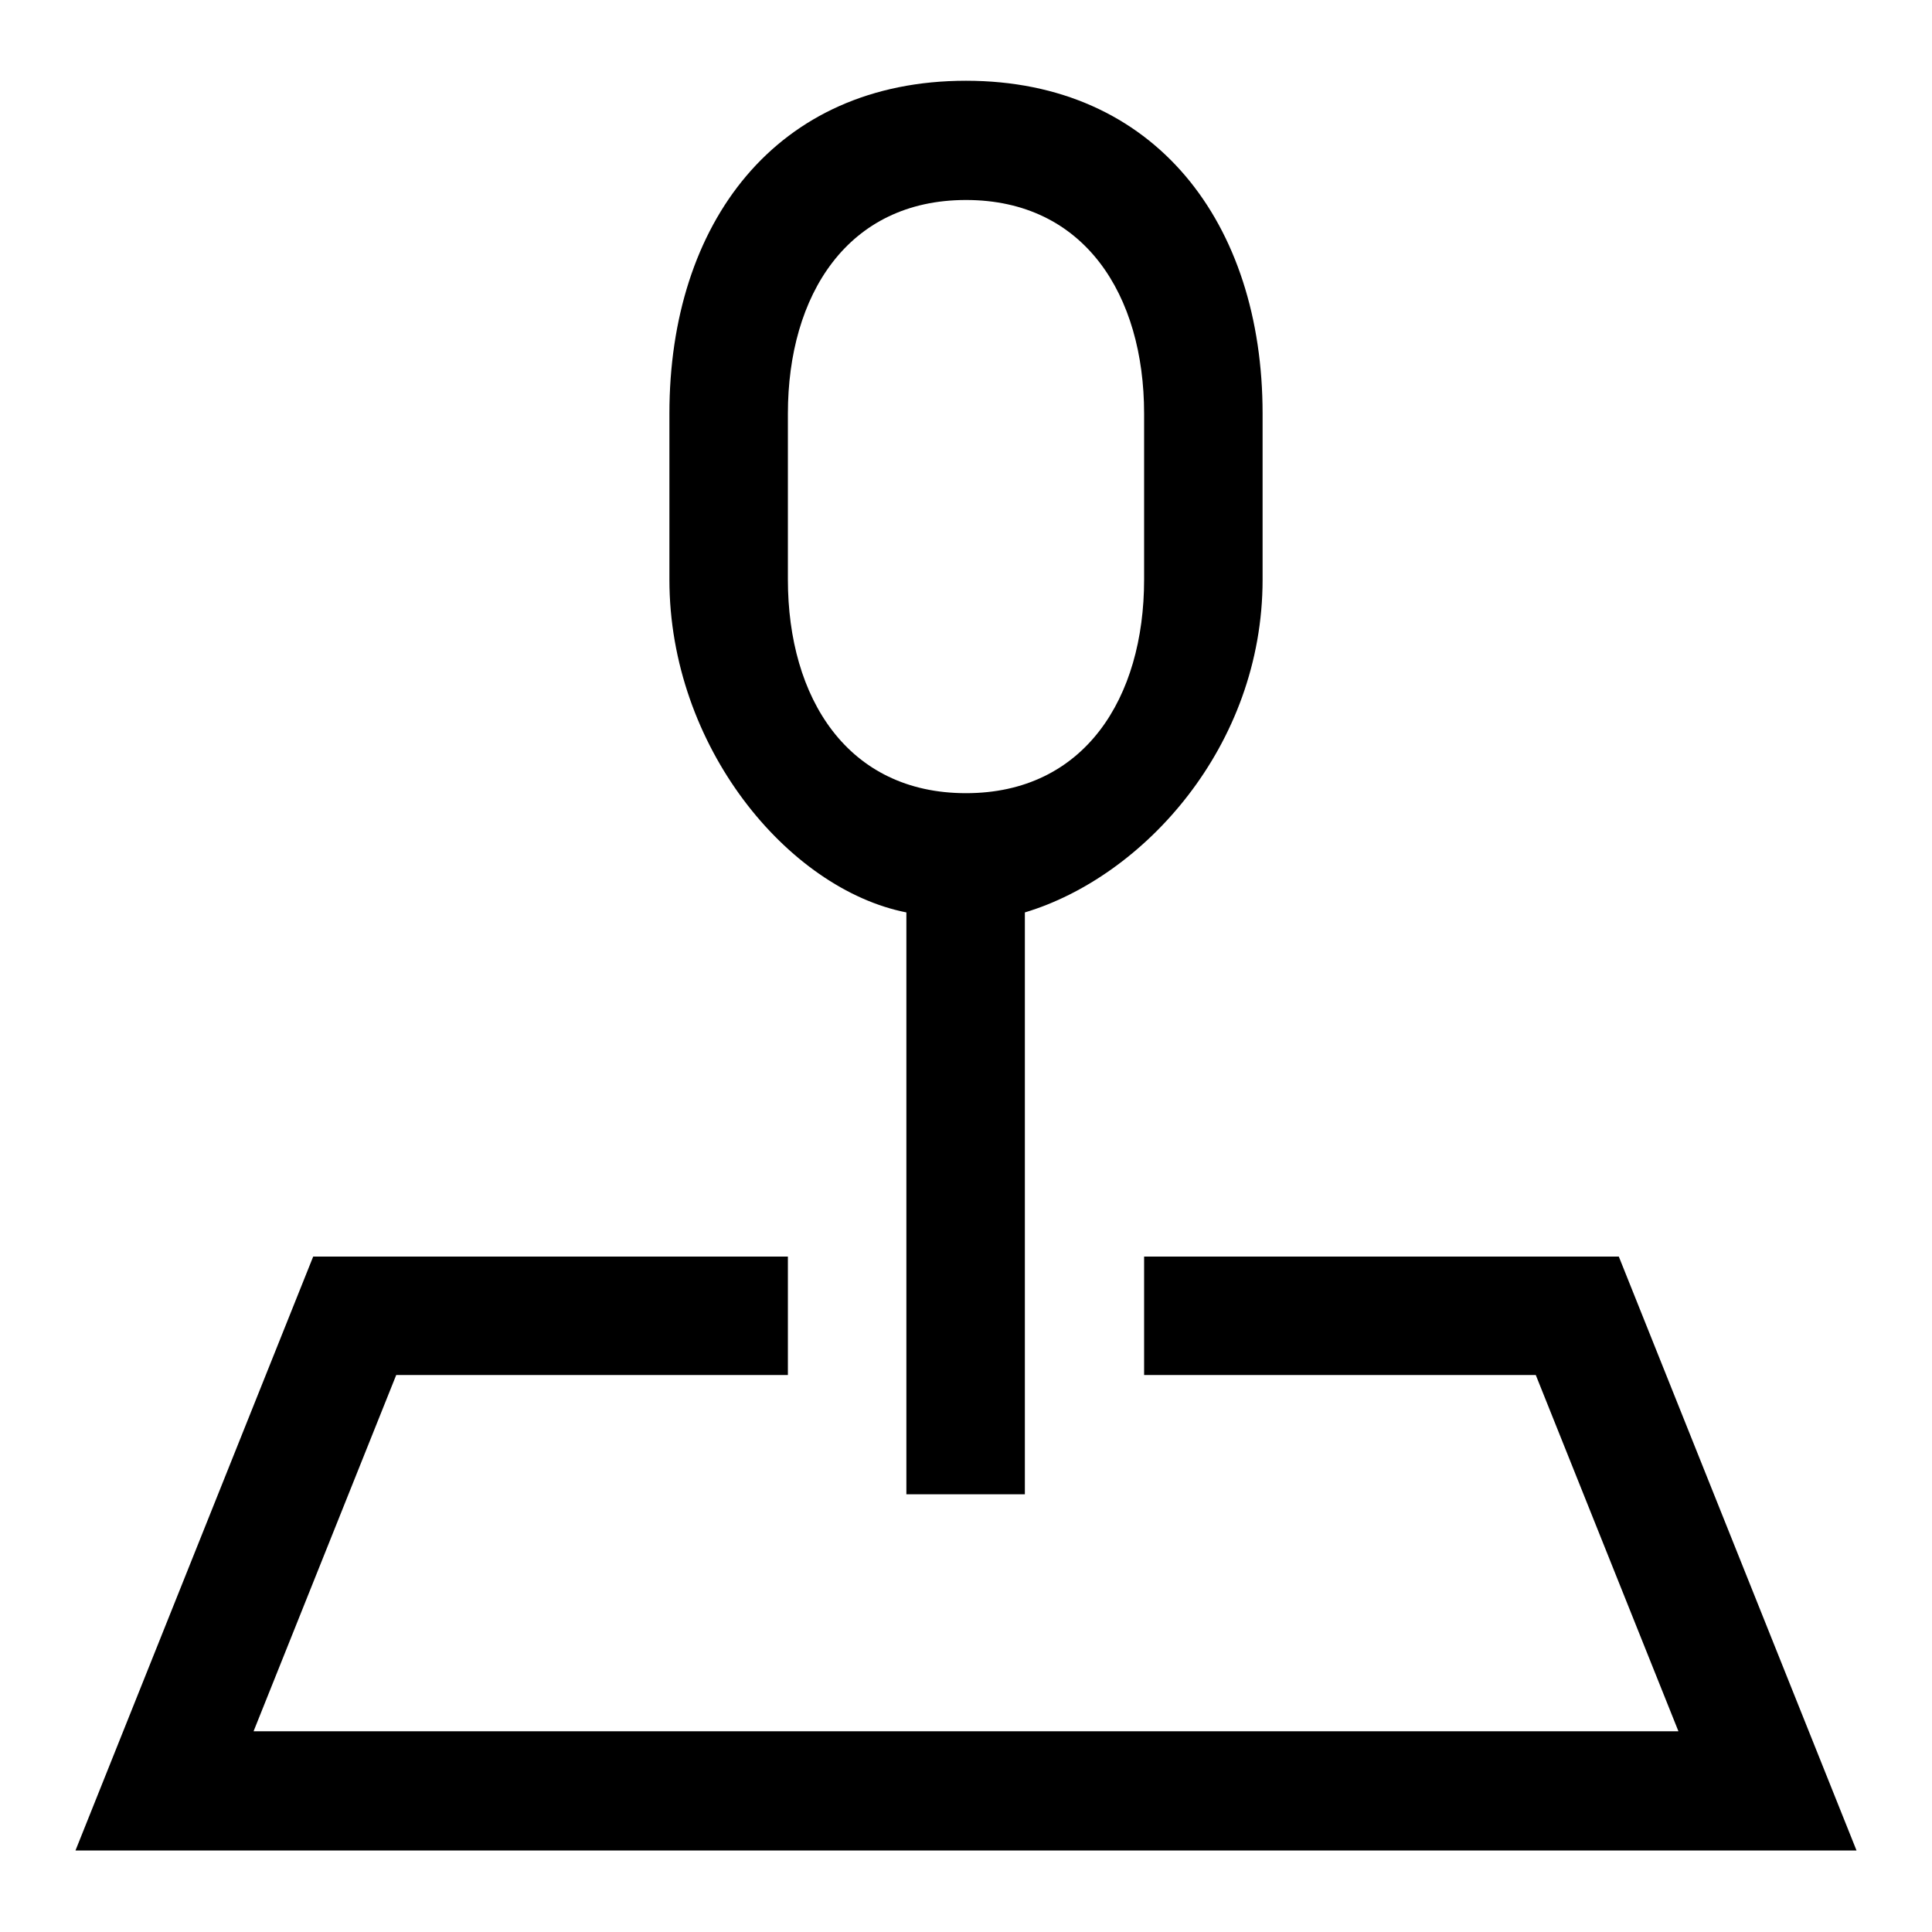
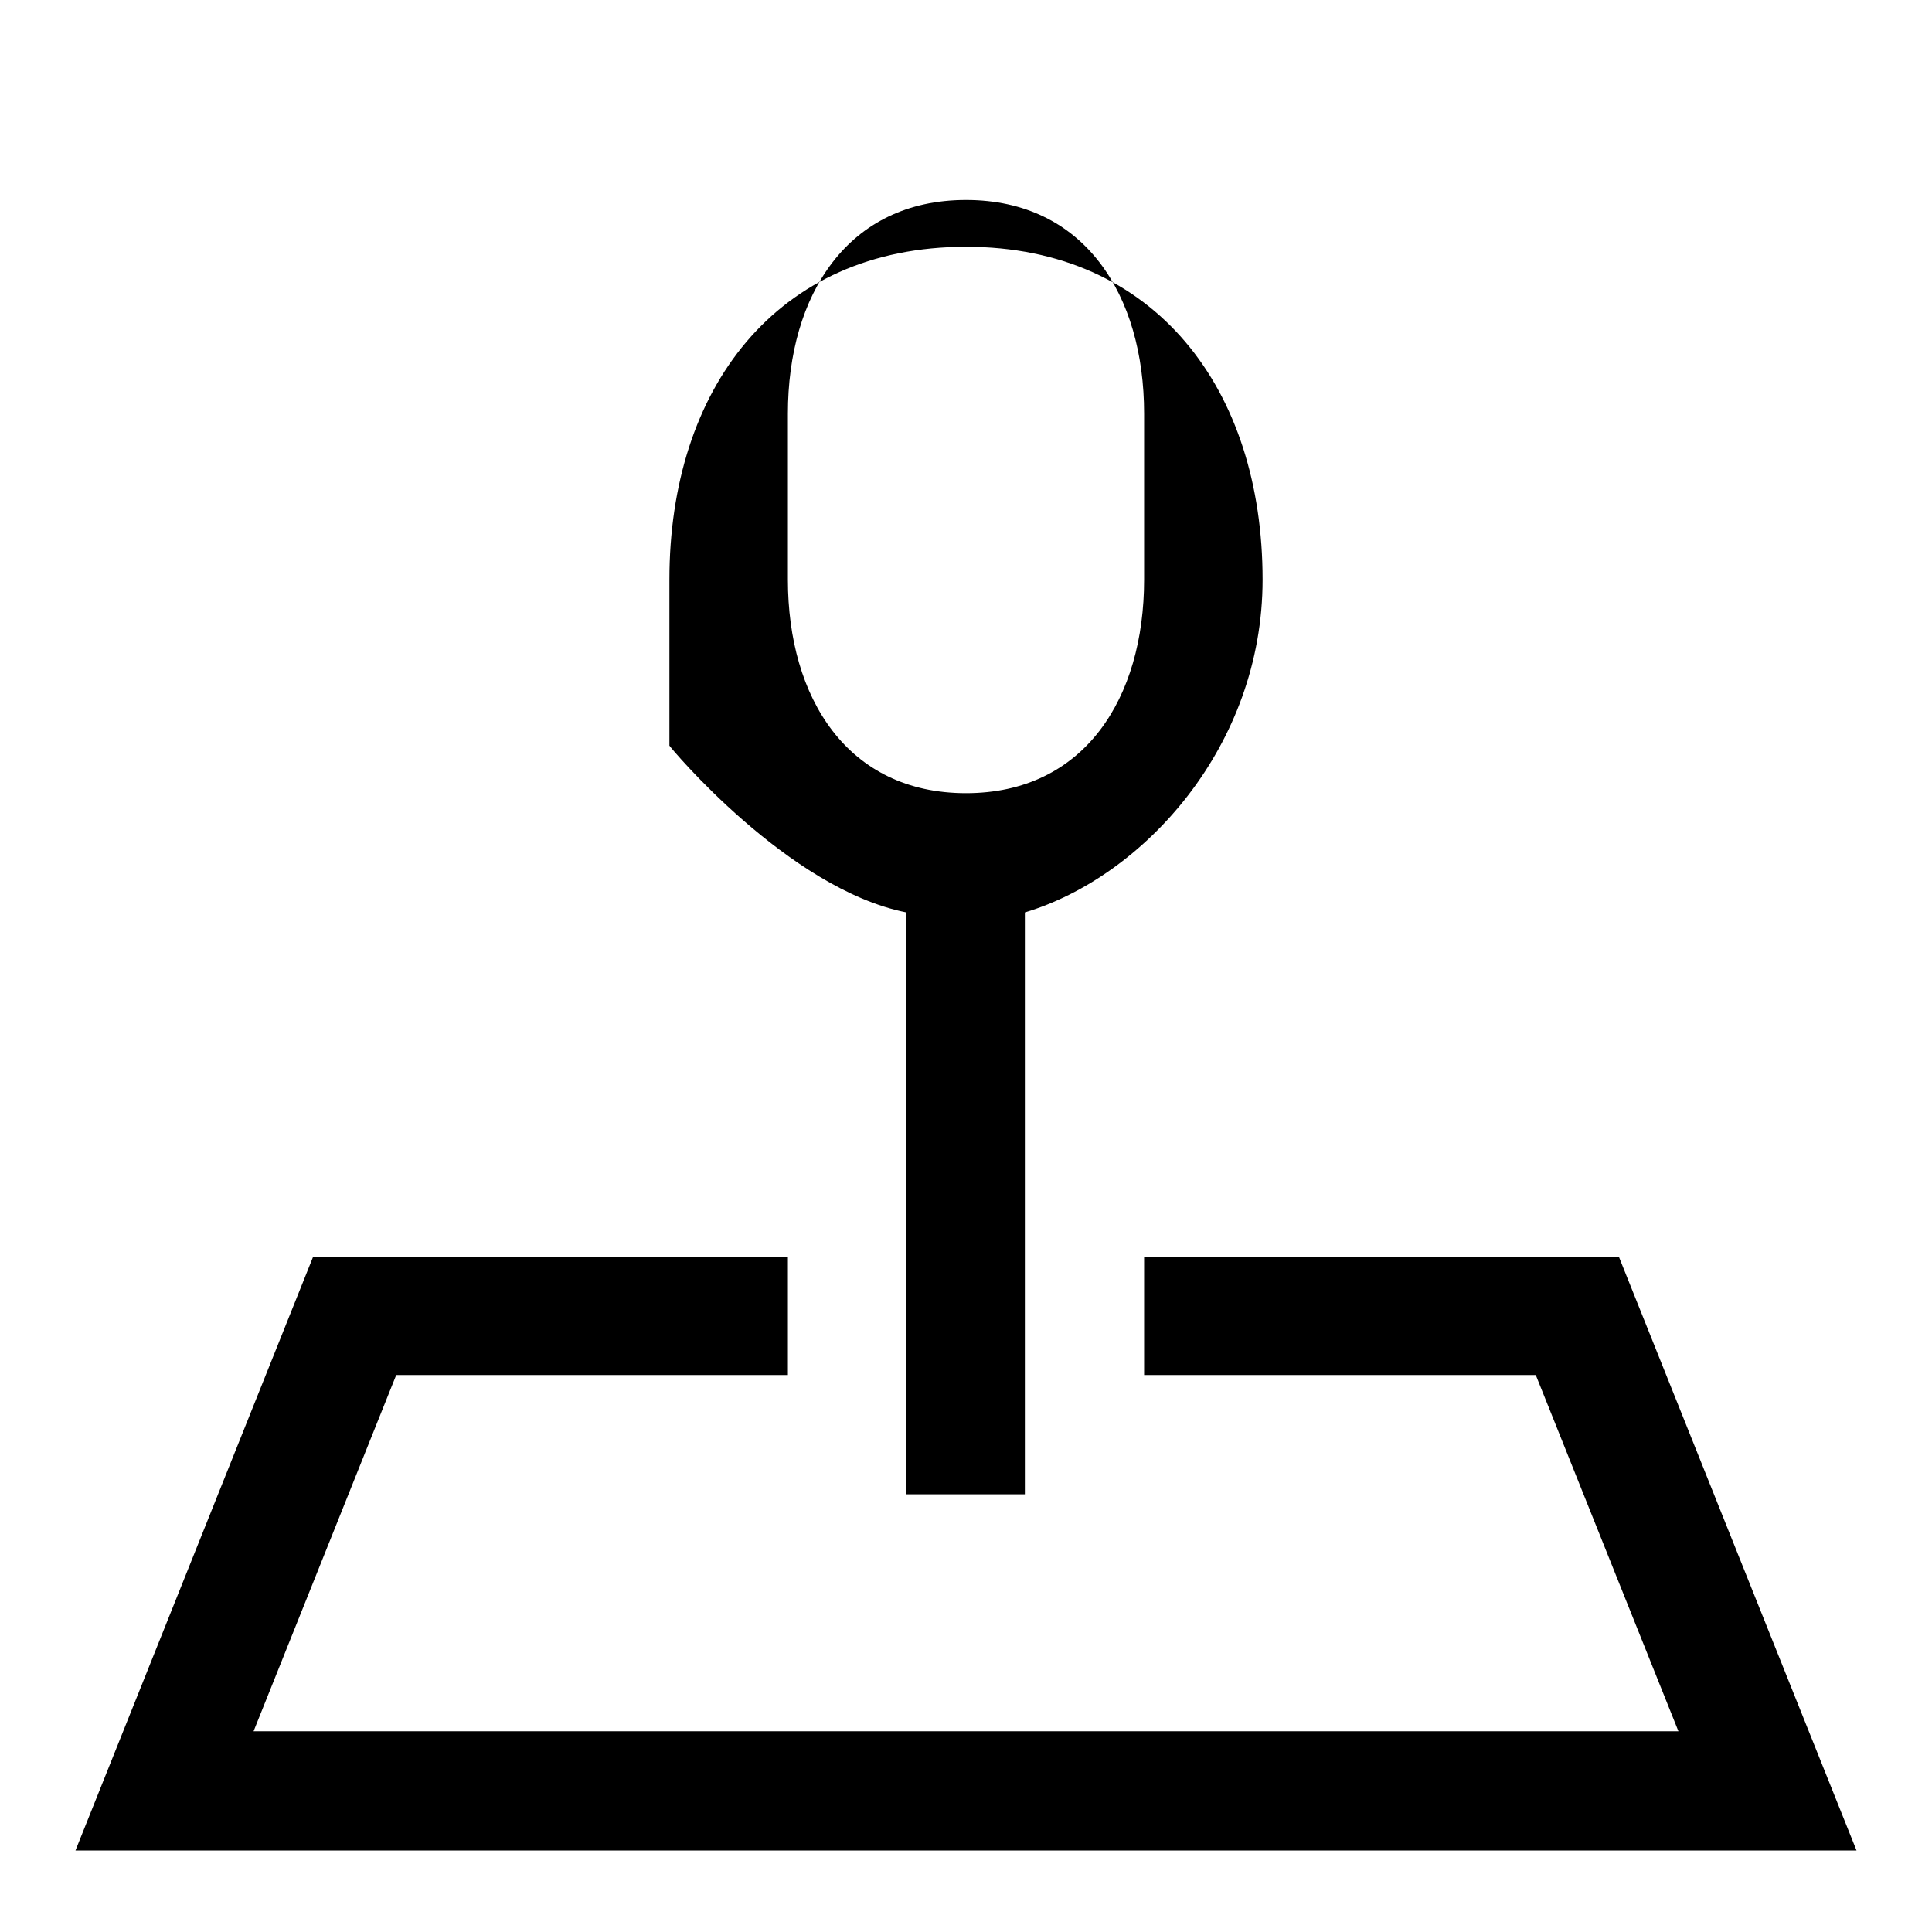
<svg xmlns="http://www.w3.org/2000/svg" version="1.1" x="0px" y="0px" viewBox="0 0 256 256" enable-background="new 0 0 256 256" xml:space="preserve">
  <g>
-     <path fill="#000000" d="M120.1,120.9V198h15.7v-77.1c15.7-4.7,31.5-22,31.5-44.1v-22c0-25.2-14.2-44.1-39.3-44.1 c-25.2,0-39.3,18.9-39.3,44.1v22C88.7,98.9,104.4,117.8,120.1,120.9z M104.4,54.8c0-15.7,7.9-28.3,23.6-28.3s23.6,12.6,23.6,28.3 v22c0,15.7-7.9,28.3-23.6,28.3s-23.6-12.6-23.6-28.3V54.8z M214.5,166.5h-62.9v15.7h51.9l18.9,47.2H33.6l18.9-47.2h51.9v-15.7H41.5 L10,245.2h236L214.5,166.5z" />
+     <path fill="#000000" d="M120.1,120.9V198h15.7v-77.1c15.7-4.7,31.5-22,31.5-44.1c0-25.2-14.2-44.1-39.3-44.1 c-25.2,0-39.3,18.9-39.3,44.1v22C88.7,98.9,104.4,117.8,120.1,120.9z M104.4,54.8c0-15.7,7.9-28.3,23.6-28.3s23.6,12.6,23.6,28.3 v22c0,15.7-7.9,28.3-23.6,28.3s-23.6-12.6-23.6-28.3V54.8z M214.5,166.5h-62.9v15.7h51.9l18.9,47.2H33.6l18.9-47.2h51.9v-15.7H41.5 L10,245.2h236L214.5,166.5z" />
  </g>
</svg>